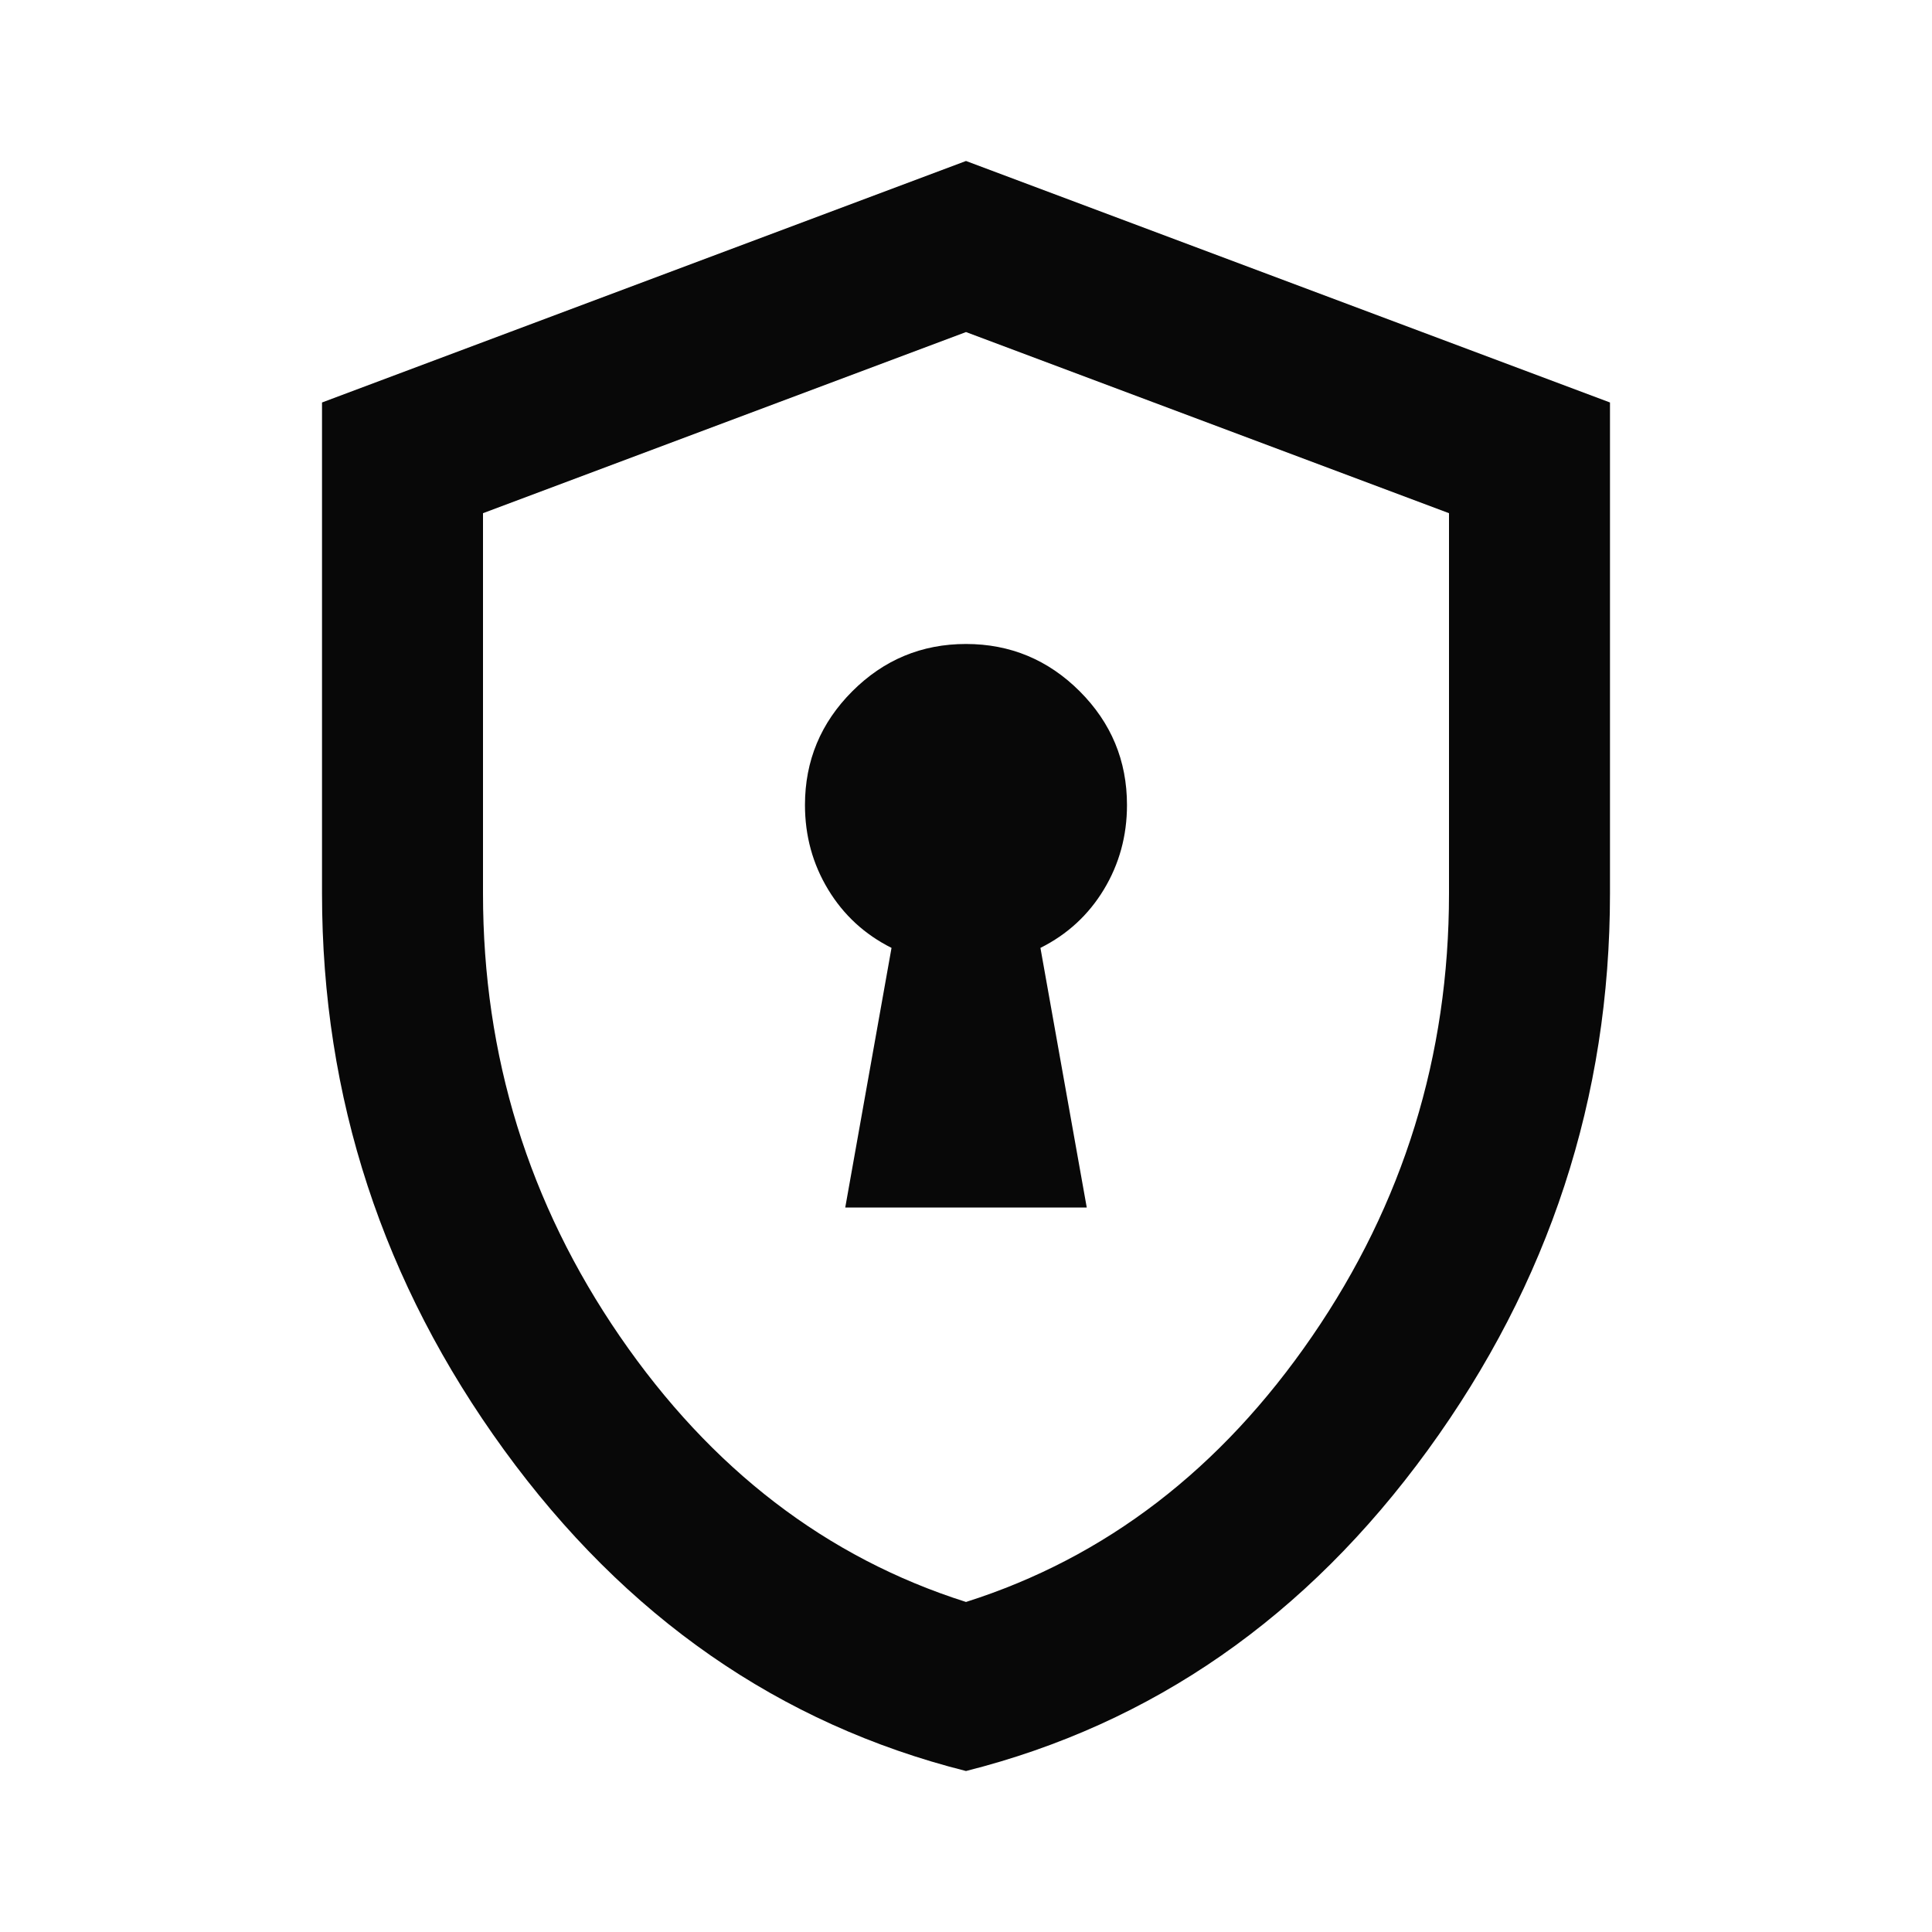
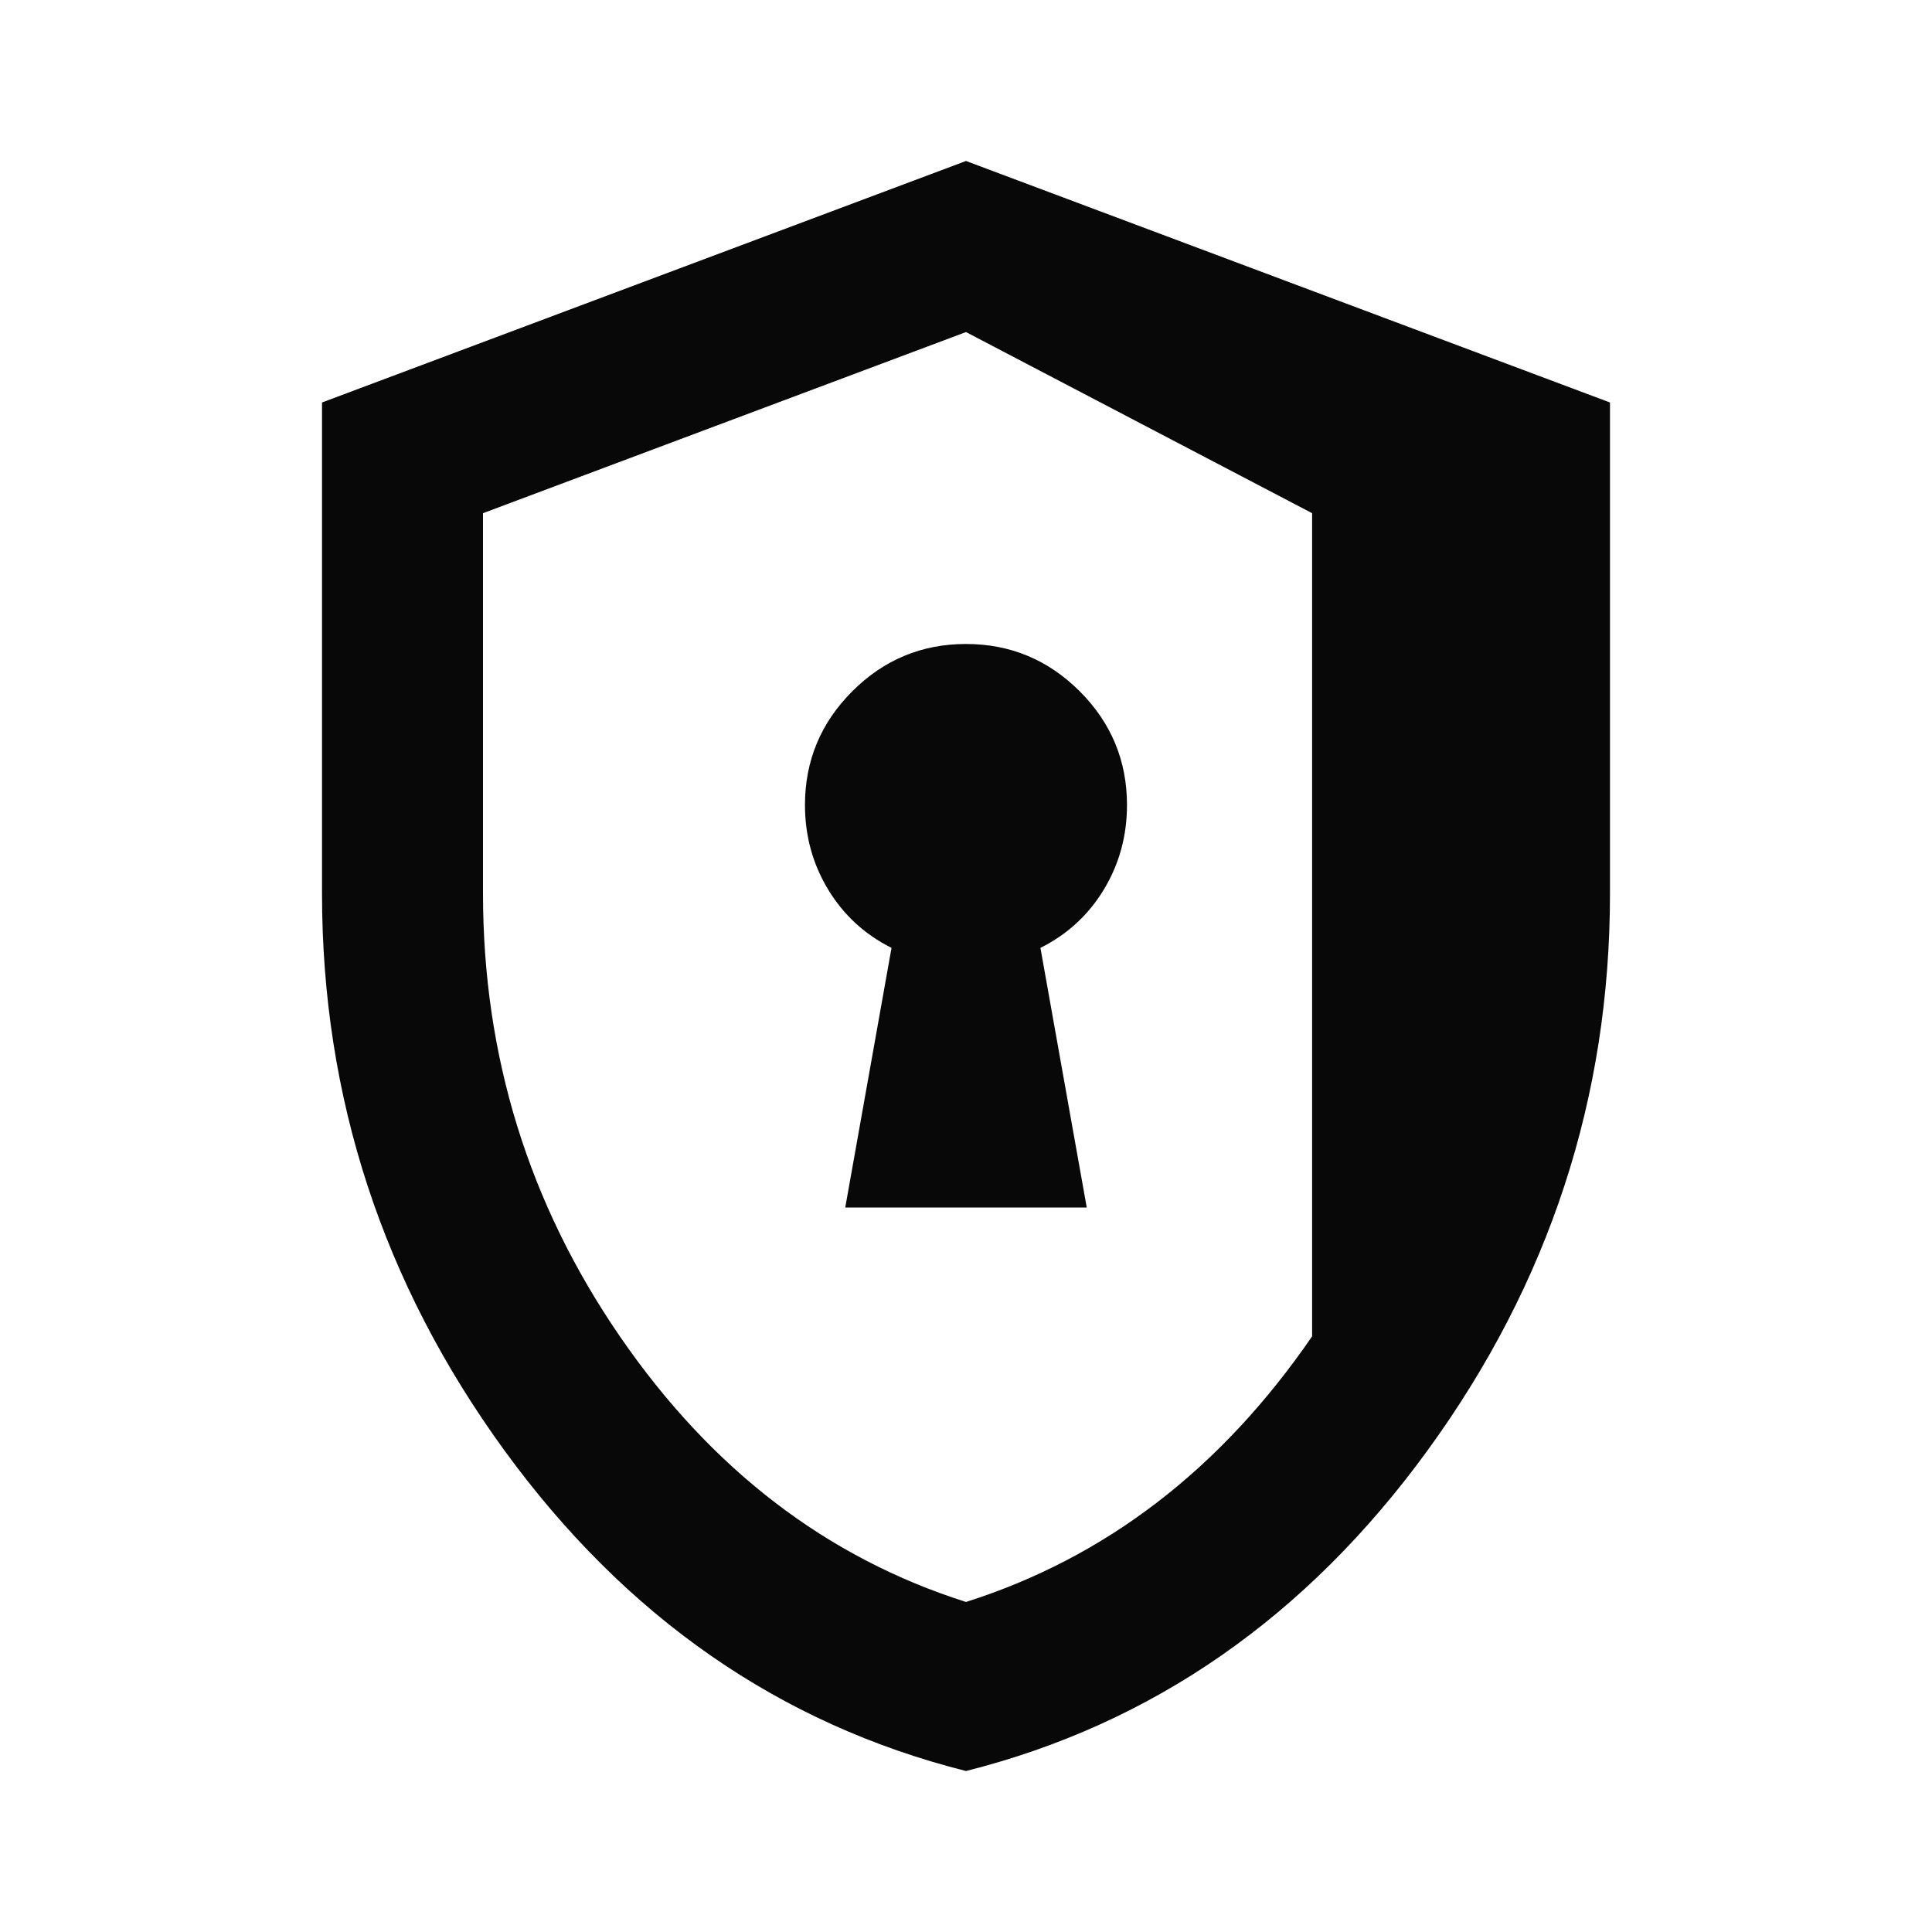
<svg xmlns="http://www.w3.org/2000/svg" width="40" height="40" viewBox="0 0 40 40" fill="none">
-   <path d="M17.5 25H22.5L21.541 19.625C22.097 19.347 22.535 18.944 22.854 18.417C23.173 17.889 23.333 17.305 23.333 16.667C23.333 15.75 23.007 14.965 22.354 14.312C21.701 13.66 20.916 13.333 20 13.333C19.083 13.333 18.298 13.66 17.646 14.312C16.993 14.965 16.666 15.75 16.666 16.667C16.666 17.305 16.826 17.889 17.146 18.417C17.465 18.944 17.903 19.347 18.458 19.625L17.5 25ZM20 36.667C16.139 35.694 12.951 33.479 10.437 30.021C7.923 26.562 6.667 22.722 6.667 18.5V8.333L20 3.333L33.333 8.333V18.5C33.333 22.722 32.076 26.562 29.562 30.021C27.048 33.479 23.861 35.694 20 36.667ZM20 33.167C22.889 32.25 25.278 30.417 27.166 27.667C29.055 24.917 30 21.861 30 18.5V10.625L20 6.875L10 10.625V18.5C10 21.861 10.944 24.917 12.833 27.667C14.722 30.417 17.111 32.25 20 33.167Z" fill="#080808" />
+   <path d="M17.5 25H22.5L21.541 19.625C22.097 19.347 22.535 18.944 22.854 18.417C23.173 17.889 23.333 17.305 23.333 16.667C23.333 15.75 23.007 14.965 22.354 14.312C21.701 13.66 20.916 13.333 20 13.333C19.083 13.333 18.298 13.66 17.646 14.312C16.993 14.965 16.666 15.75 16.666 16.667C16.666 17.305 16.826 17.889 17.146 18.417C17.465 18.944 17.903 19.347 18.458 19.625L17.5 25ZM20 36.667C16.139 35.694 12.951 33.479 10.437 30.021C7.923 26.562 6.667 22.722 6.667 18.5V8.333L20 3.333L33.333 8.333V18.5C33.333 22.722 32.076 26.562 29.562 30.021C27.048 33.479 23.861 35.694 20 36.667ZM20 33.167C22.889 32.25 25.278 30.417 27.166 27.667V10.625L20 6.875L10 10.625V18.5C10 21.861 10.944 24.917 12.833 27.667C14.722 30.417 17.111 32.25 20 33.167Z" fill="#080808" />
</svg>